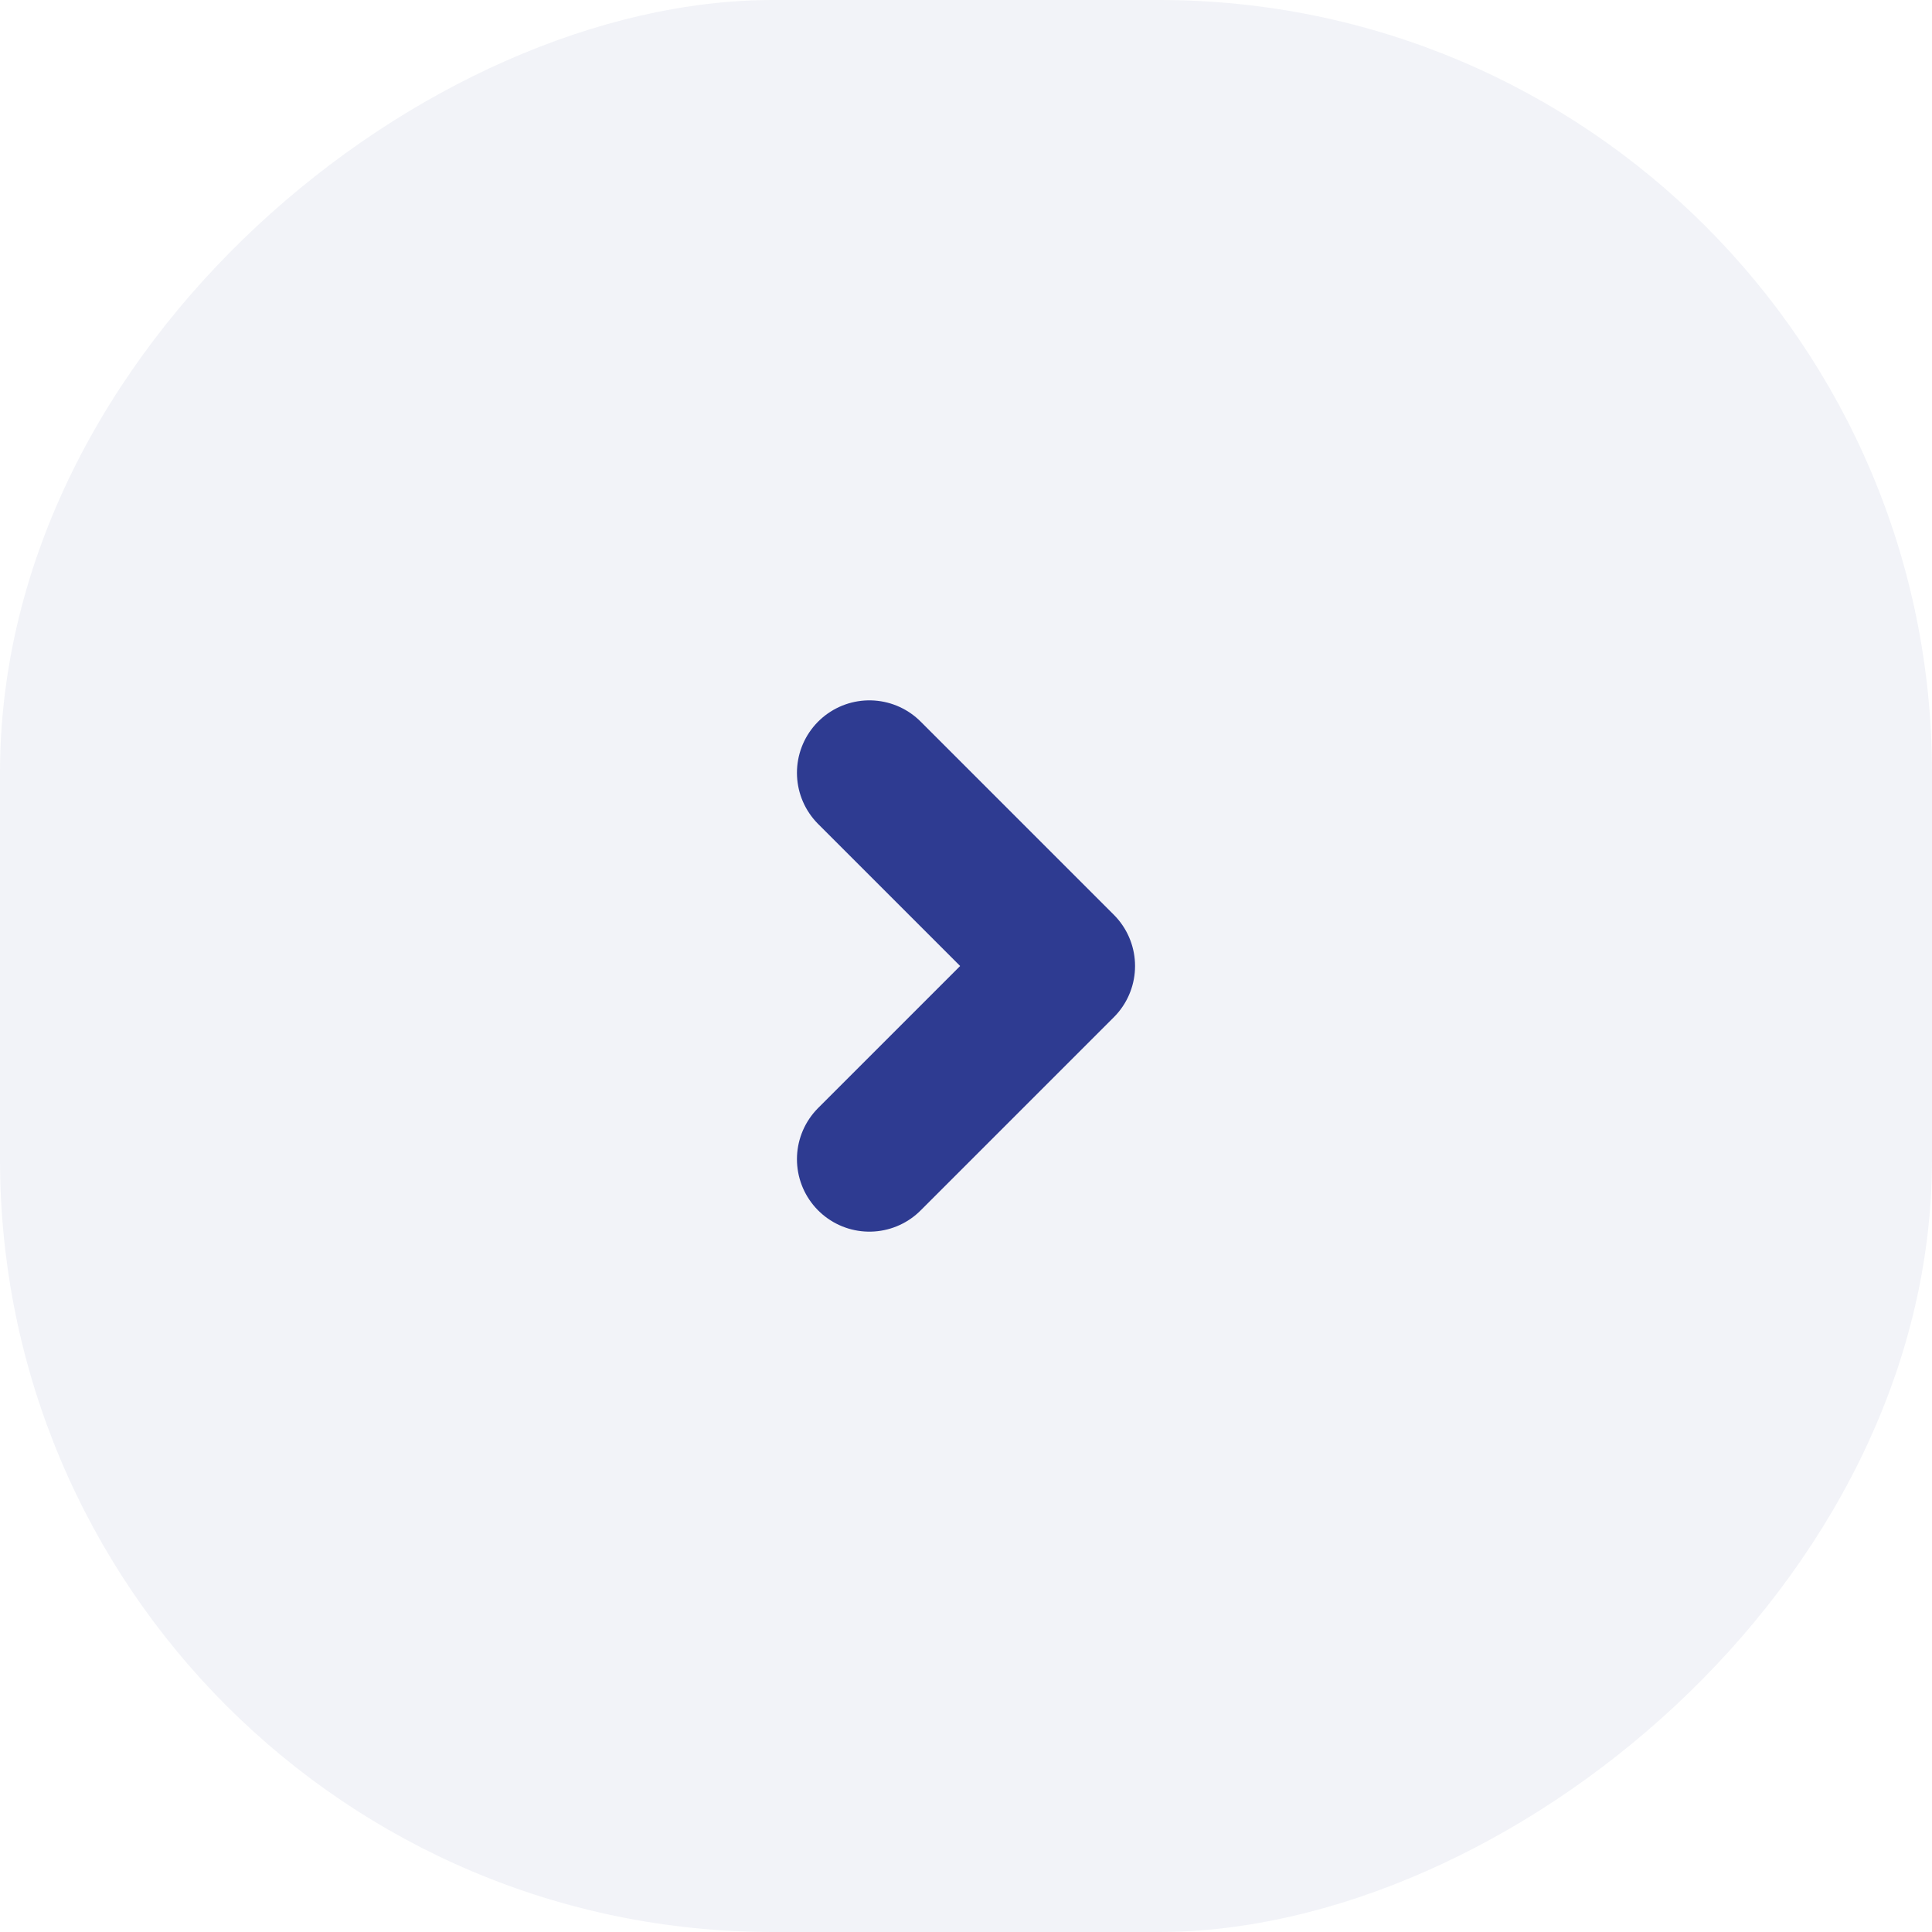
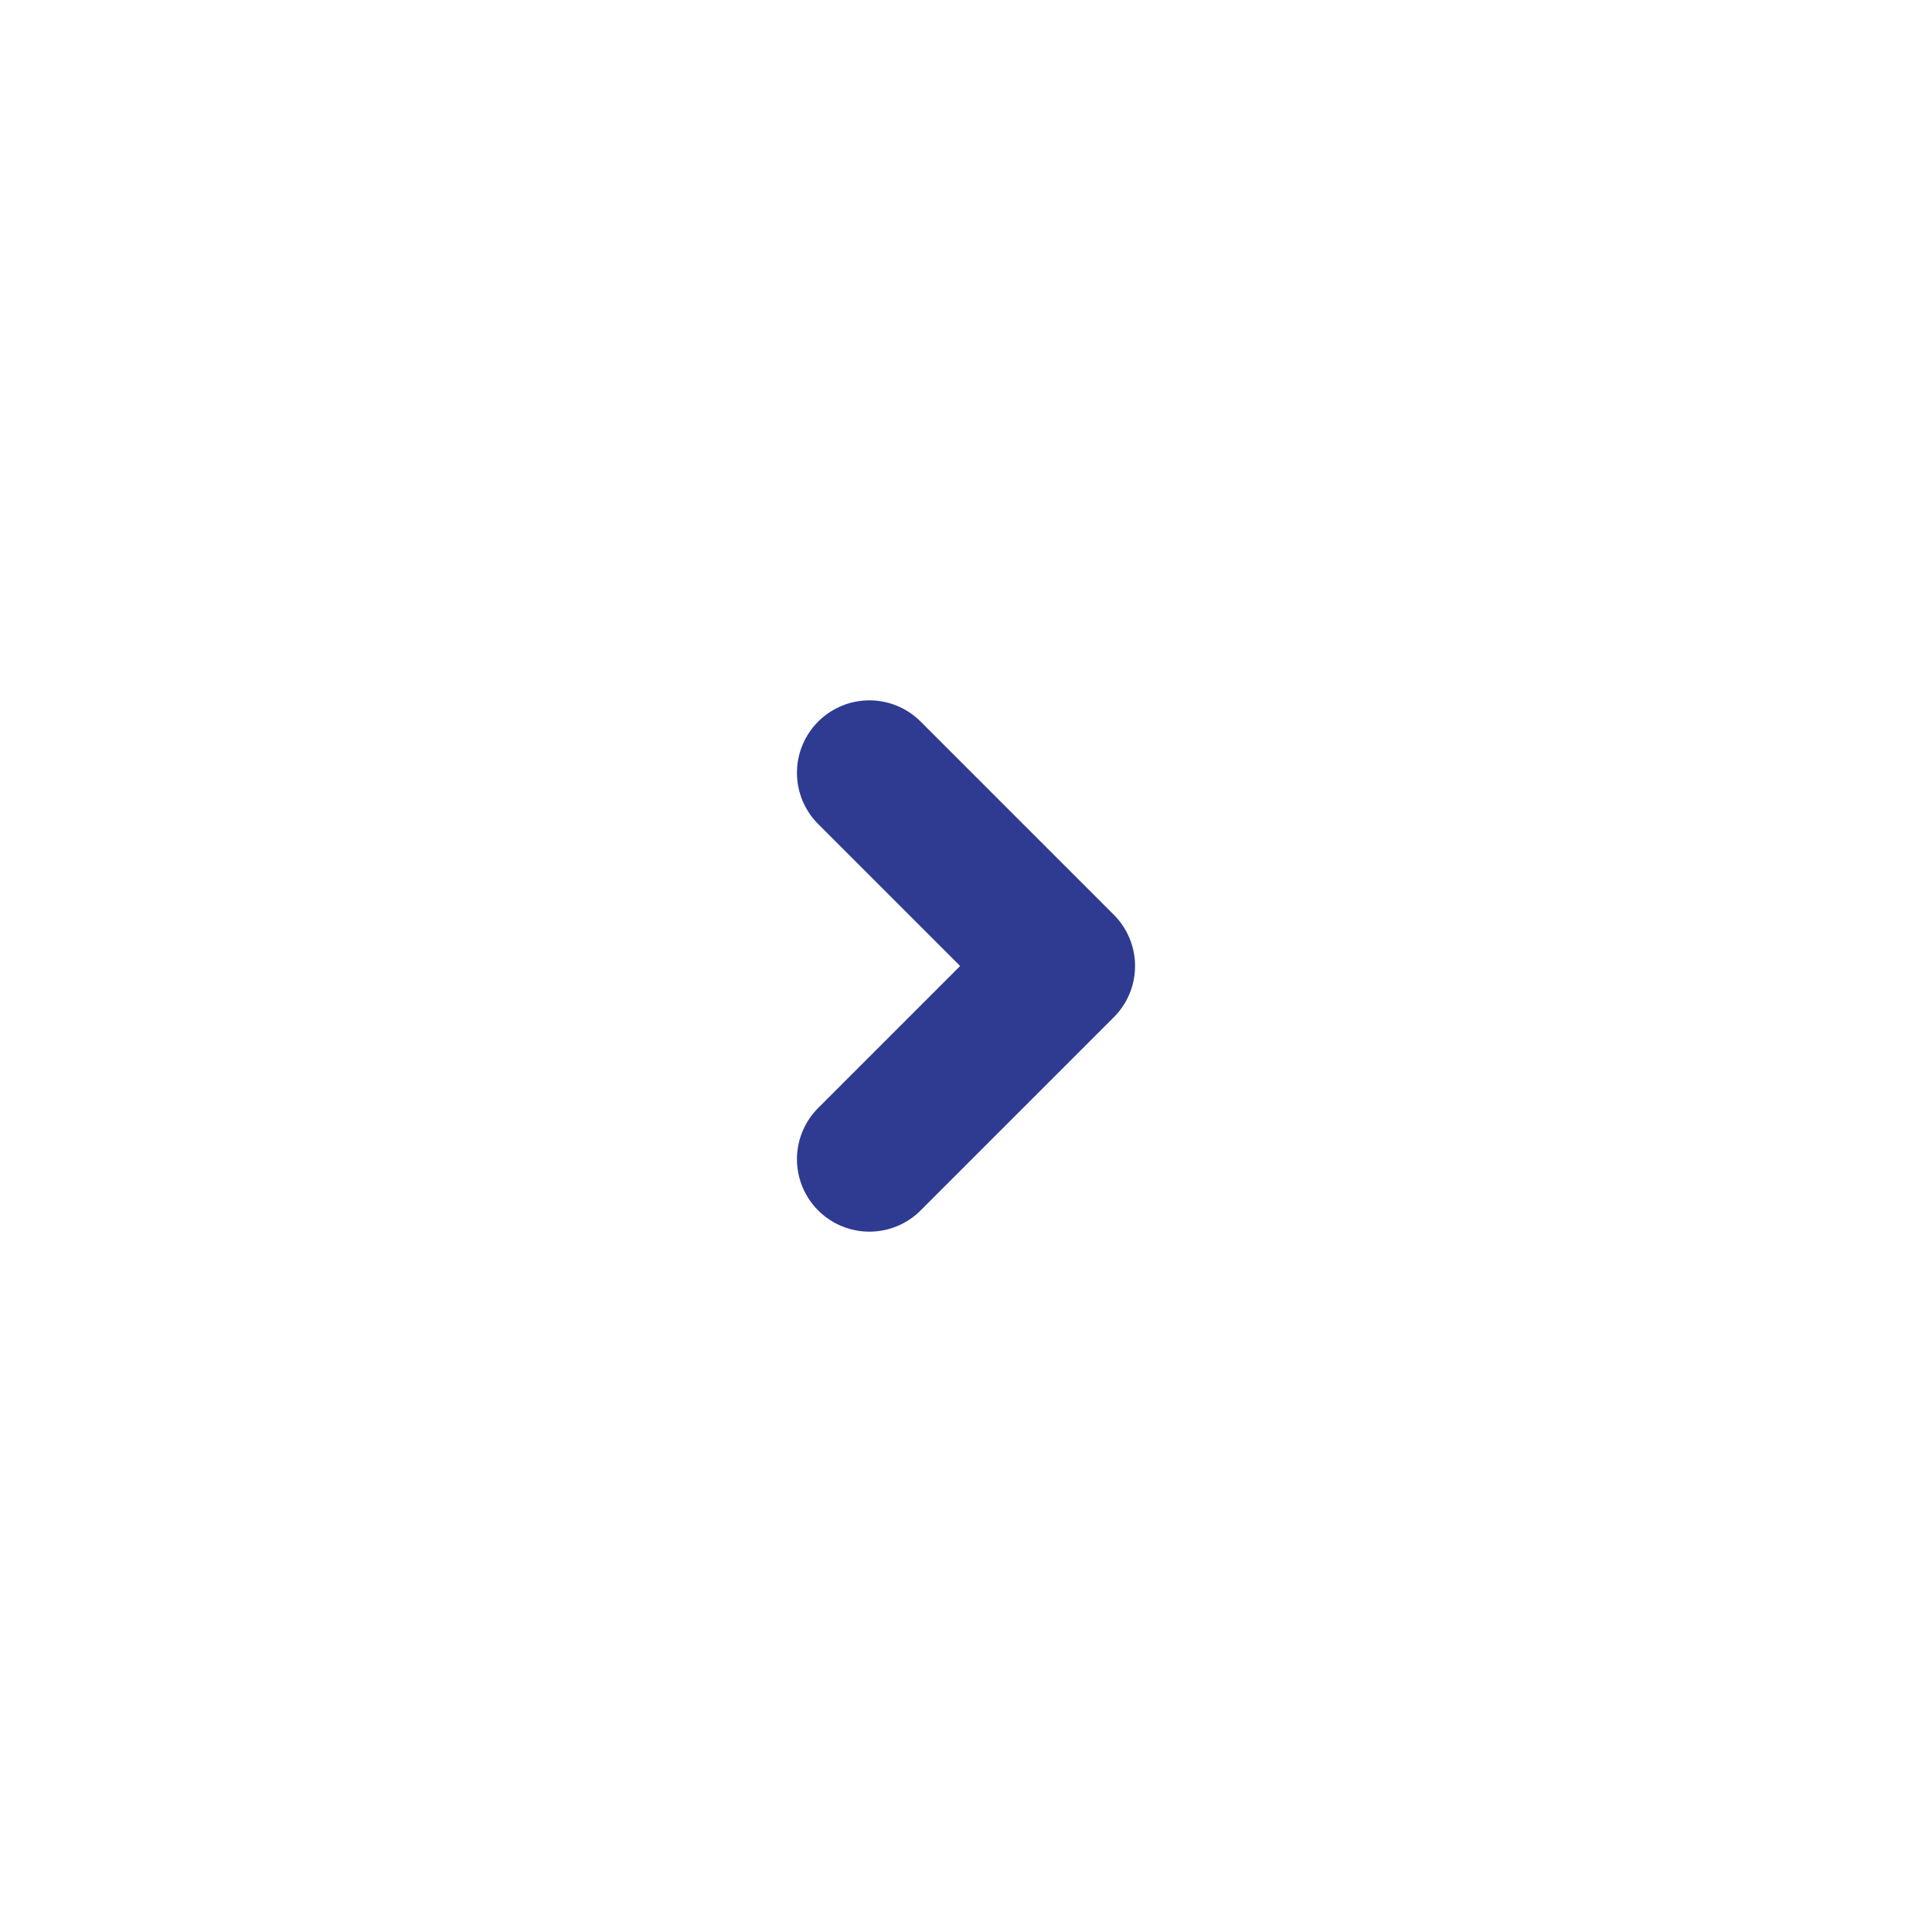
<svg xmlns="http://www.w3.org/2000/svg" width="20" height="20" viewBox="0 0 20 20" fill="none">
-   <rect y="20" width="20" height="20" rx="8" transform="rotate(-90 0 20)" fill="#2E3B91" fill-opacity="0.06" />
  <path d="M9 12L11 10L9 8" stroke="#2E3B91" stroke-width="1.5" stroke-miterlimit="16" stroke-linecap="round" stroke-linejoin="round" />
</svg>